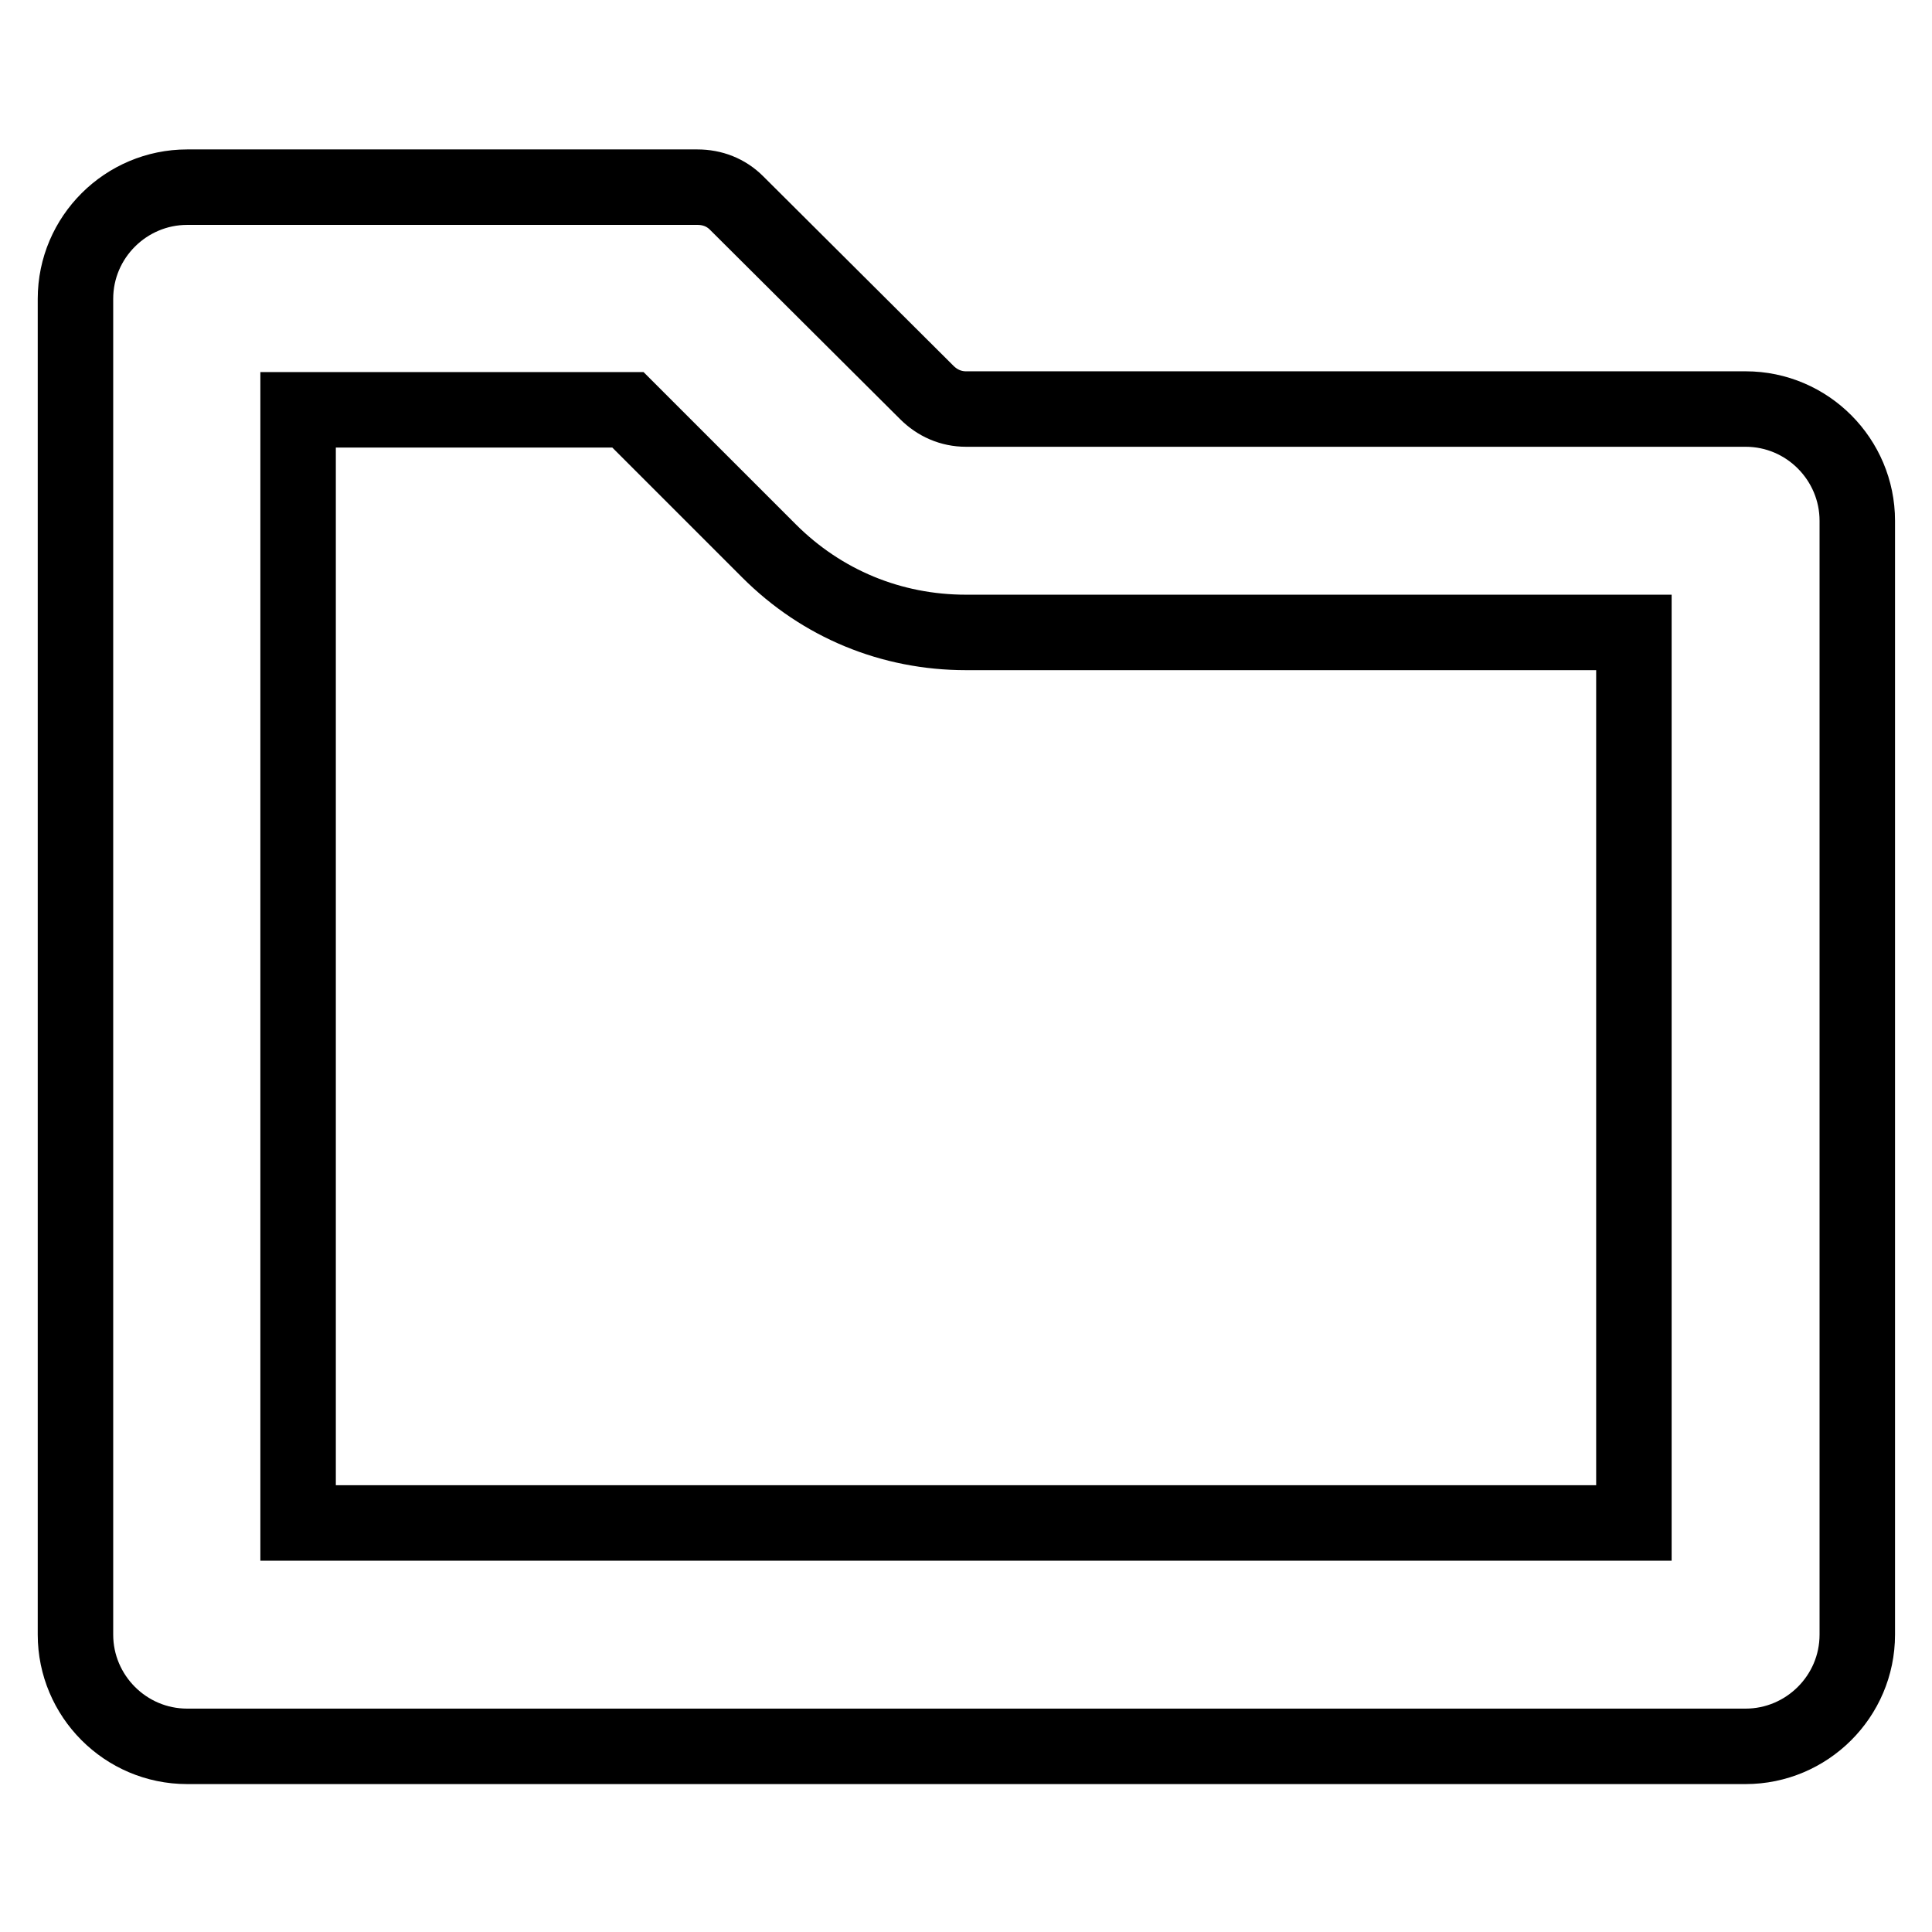
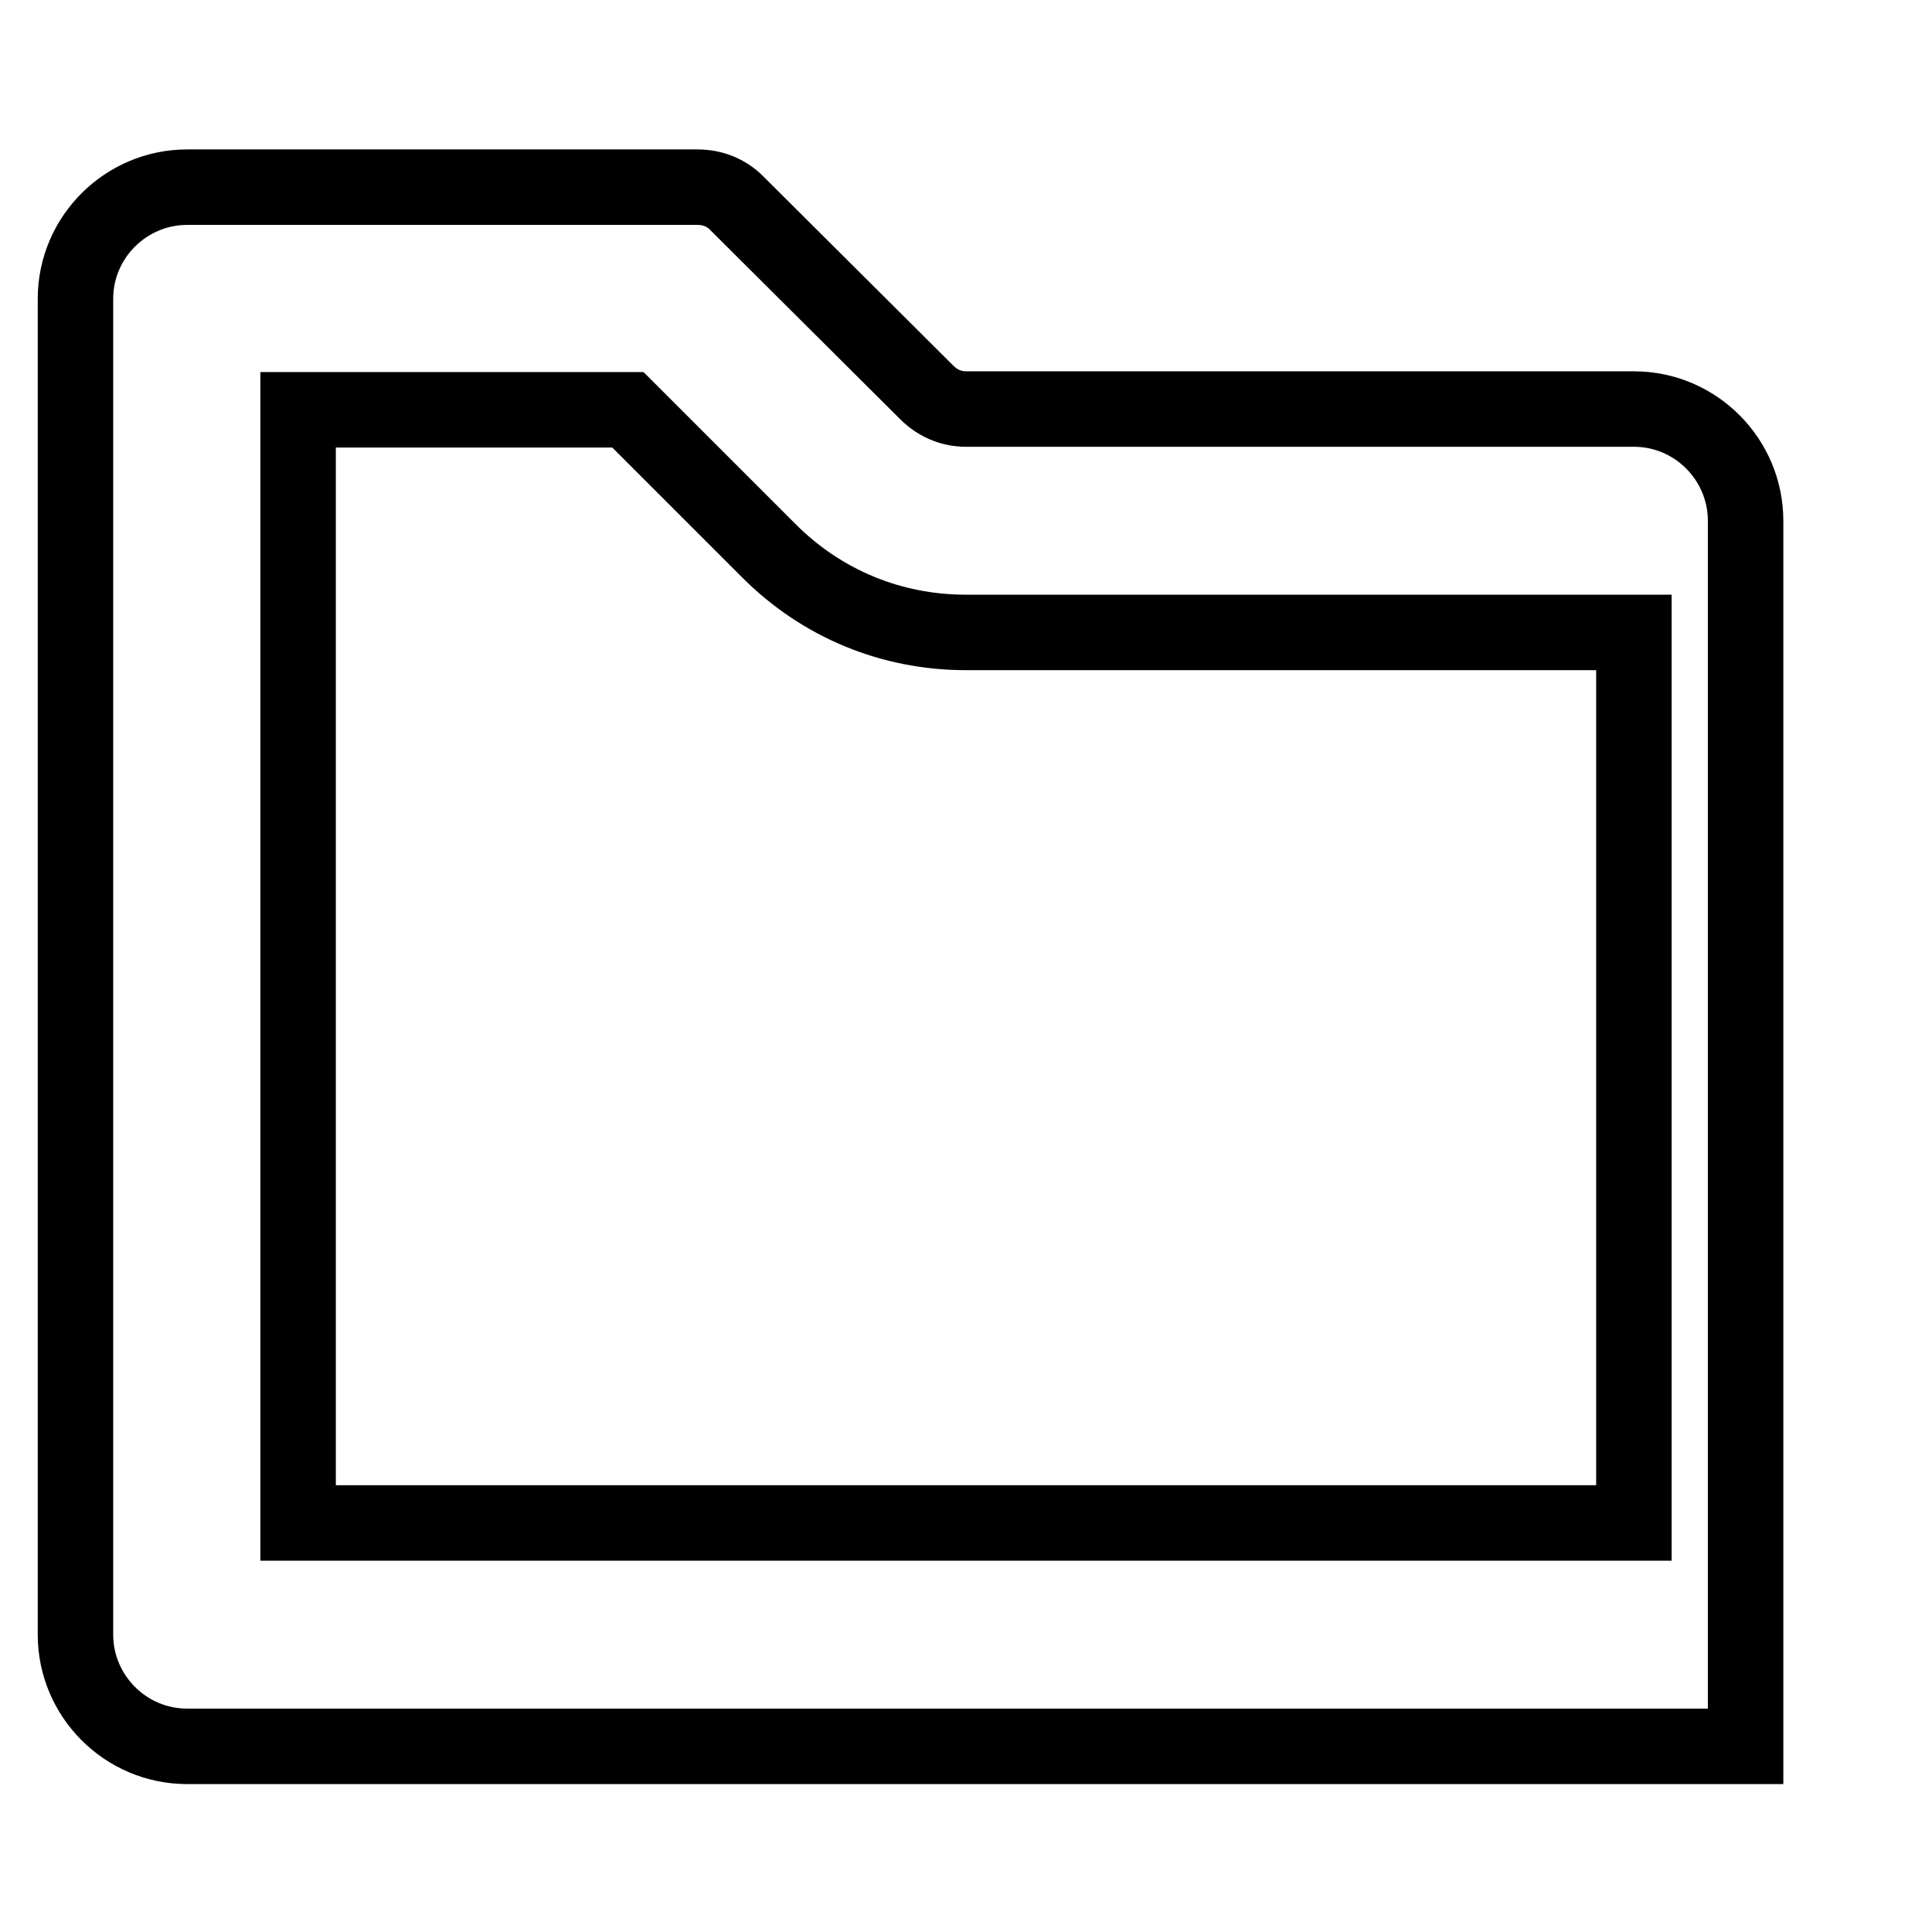
<svg xmlns="http://www.w3.org/2000/svg" version="1.1" x="0px" y="0px" viewBox="0 0 256 256" enable-background="new 0 0 256 256" xml:space="preserve">
  <g>
-     <path stroke-width="10" fill-opacity="0" stroke="#000000" d="M83.2,54.3L101.9,73c7,7,16.2,10.8,26.1,10.8h88.5v118h-177V54.3H83.2z M92.4,24.8H24.8 c-8.1,0-14.8,6.6-14.8,14.8l0,0v177c0,8.1,6.6,14.8,14.8,14.8l0,0h206.5c8.1,0,14.8-6.6,14.8-14.8l0,0V69c0-8.1-6.6-14.8-14.8-14.8 l0,0H128c-2,0-3.8-0.8-5.2-2.2L97.6,26.9C96.2,25.5,94.4,24.8,92.4,24.8L92.4,24.8z" />
+     <path stroke-width="10" fill-opacity="0" stroke="#000000" d="M83.2,54.3L101.9,73c7,7,16.2,10.8,26.1,10.8h88.5v118h-177V54.3H83.2z M92.4,24.8H24.8 c-8.1,0-14.8,6.6-14.8,14.8l0,0v177c0,8.1,6.6,14.8,14.8,14.8l0,0h206.5l0,0V69c0-8.1-6.6-14.8-14.8-14.8 l0,0H128c-2,0-3.8-0.8-5.2-2.2L97.6,26.9C96.2,25.5,94.4,24.8,92.4,24.8L92.4,24.8z" />
  </g>
</svg>